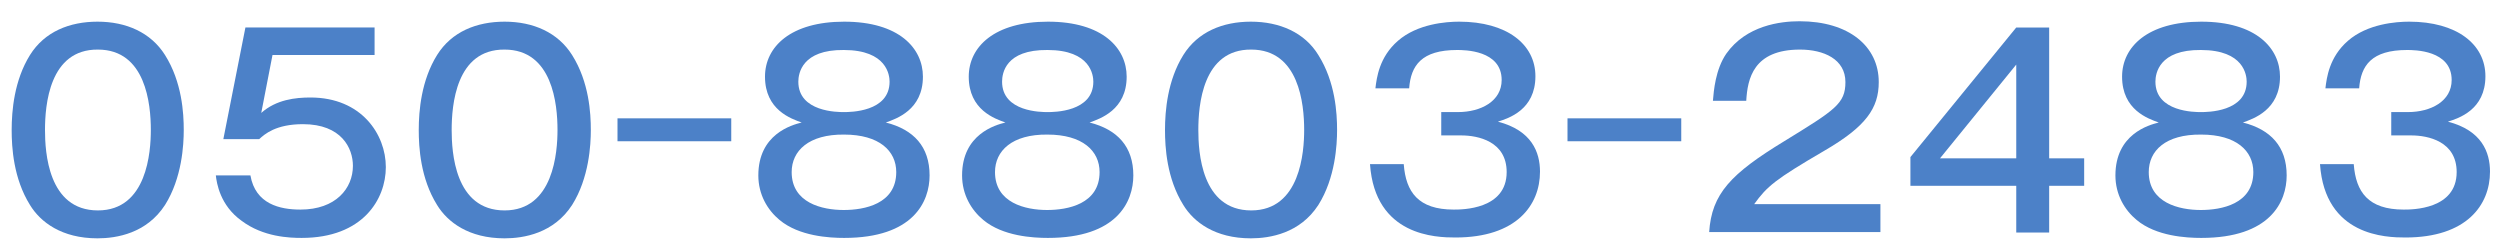
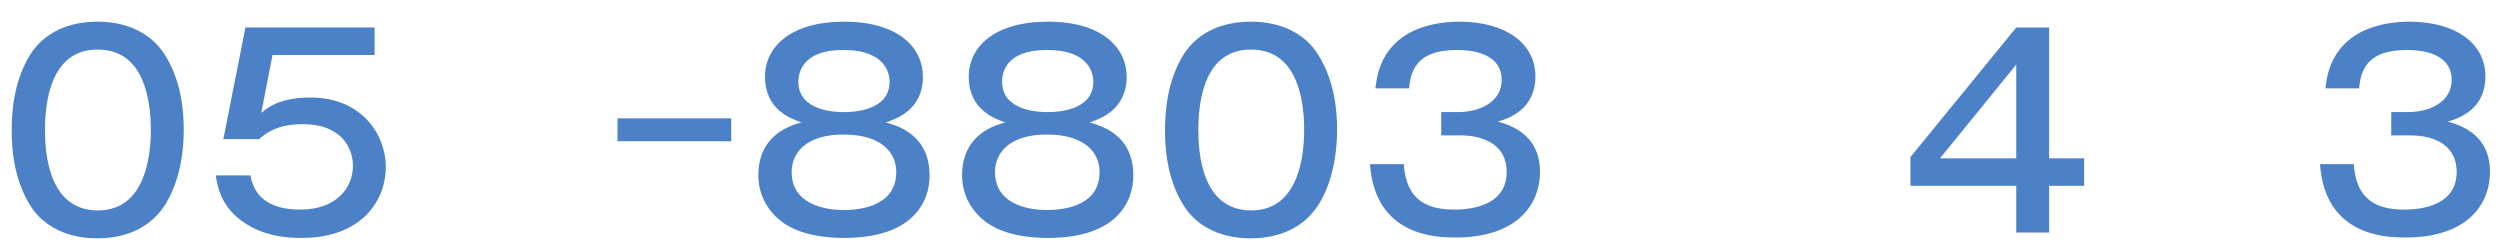
<svg xmlns="http://www.w3.org/2000/svg" version="1.1" id="レイヤー_1" x="0px" y="0px" viewBox="0 0 600 60" style="enable-background:new 0 0 600 60;" xml:space="preserve">
  <style type="text/css">
	.st0{fill:#4C81C8;}
</style>
  <g>
    <path class="st0" d="M39.6,13.2c4.1,6.5,4.5,14,4.5,18c0,3.5-0.4,11.5-4.5,18c-4.4,6.8-11.6,8-16.2,8c-8.6,0-13.7-3.9-16.2-8   c-4-6.4-4.4-13.9-4.4-18c0-4.6,0.6-11.9,4.4-18c3.5-5.6,9.5-8,16.2-8C30.3,5.2,36.2,7.8,39.6,13.2z M10.8,31.2   c0,5.2,0.7,19.3,12.7,19.3c11.8,0,12.7-14.1,12.7-19.3c0-6.2-1.2-19.3-12.7-19.3C11.8,11.8,10.8,25.3,10.8,31.2z" />
    <path class="st0" d="M89.9,13.2H65.4l-2.7,13.9c3.6-3.2,8.2-3.7,11.8-3.7c12.3,0,18.1,8.9,18.1,16.7c0,7.7-5.5,17-20.2,17   c-2.9,0-9.2-0.2-14.4-4.1c-5.2-3.7-6-9.1-6.2-10.9h8.3c1.2,6.9,7.1,8.2,12,8.2c8.5,0,12.6-5.1,12.6-10.5c0-4.2-2.7-10-12-10   c-6.5,0-9.2,2.4-10.5,3.6h-8.6l5.3-26.8h31V13.2z" />
-     <path class="st0" d="M137.3,13.2c4.1,6.5,4.5,14,4.5,18c0,3.5-0.4,11.5-4.5,18c-4.4,6.8-11.6,8-16.2,8c-8.6,0-13.7-3.9-16.2-8   c-4-6.4-4.4-13.9-4.4-18c0-4.6,0.6-11.9,4.4-18c3.5-5.6,9.5-8,16.2-8C128,5.2,133.9,7.8,137.3,13.2z M108.4,31.2   c0,5.2,0.7,19.3,12.7,19.3c11.8,0,12.7-14.1,12.7-19.3c0-6.2-1.2-19.3-12.7-19.3C109.4,11.8,108.4,25.3,108.4,31.2z" />
    <path class="st0" d="M175.5,28.4v5.5h-27.3v-5.5H175.5z" />
    <path class="st0" d="M223.1,42.1c0,6.3-3.9,15-20.5,15c-3.6,0-10.8-0.4-15.5-4.3c-2.9-2.4-5.1-6.1-5.1-10.7c0-9.9,8-12.1,10.4-12.7   c-2.5-0.9-8.8-3-8.8-11c0-7.2,6.2-13.2,19-13.2c13.2,0,18.9,6.4,18.9,13.2c0,8-6.4,10.1-8.9,11C219.3,31.1,223.1,35.2,223.1,42.1z    M190,41.3c0,7.4,7.3,9.1,12.5,9.1c4.9,0,12.6-1.4,12.6-9.1c0-5.1-4.1-9-12.5-9C194.1,32.2,190,36.2,190,41.3z M191.6,19.6   c0,7.3,9.5,7.3,10.9,7.3c1.5,0,11,0,11-7.3c0-1.5-0.6-7.6-11-7.6C192.5,11.9,191.6,17.6,191.6,19.6z" />
    <path class="st0" d="M272,42.1c0,6.3-3.9,15-20.5,15c-3.6,0-10.8-0.4-15.5-4.3c-2.9-2.4-5.1-6.1-5.1-10.7c0-9.9,8-12.1,10.4-12.7   c-2.5-0.9-8.8-3-8.8-11c0-7.2,6.2-13.2,19-13.2c13.2,0,18.9,6.4,18.9,13.2c0,8-6.4,10.1-8.9,11C268.2,31.1,272,35.2,272,42.1z    M238.8,41.3c0,7.4,7.3,9.1,12.5,9.1c4.9,0,12.6-1.4,12.6-9.1c0-5.1-4.1-9-12.5-9C242.9,32.2,238.8,36.2,238.8,41.3z M240.5,19.6   c0,7.3,9.5,7.3,10.9,7.3c1.5,0,11,0,11-7.3c0-1.5-0.6-7.6-11-7.6C241.3,11.9,240.5,17.6,240.5,19.6z" />
    <path class="st0" d="M316.4,13.2c4.1,6.5,4.5,14,4.5,18c0,3.5-0.4,11.5-4.5,18c-4.4,6.8-11.6,8-16.2,8c-8.6,0-13.7-3.9-16.2-8   c-4-6.4-4.4-13.9-4.4-18c0-4.6,0.6-11.9,4.4-18c3.5-5.6,9.5-8,16.2-8C307.1,5.2,313.1,7.8,316.4,13.2z M287.6,31.2   c0,5.2,0.7,19.3,12.7,19.3c11.8,0,12.7-14.1,12.7-19.3c0-6.2-1.2-19.3-12.7-19.3C288.6,11.8,287.6,25.3,287.6,31.2z" />
    <path class="st0" d="M345.8,26.9h4.1c5.5,0,10.5-2.6,10.5-7.7c0-7.2-9-7.2-10.7-7.2c-8.5,0-11.1,3.7-11.5,9.2h-8.1   c0.3-2.5,0.9-7.5,5.4-11.4c4.7-4.1,11.6-4.6,14.7-4.6c11.4,0,18.3,5.4,18.3,13.1c0,8.1-6.5,10.1-9,10.9c8.1,2.1,10.1,7.3,10.1,12   c0,8-5.6,15.8-20.3,15.8c-4.6,0-19.3-0.3-20.5-17.6h8.1c0.5,6.7,3.5,10.9,12,10.9c2,0,12.7,0,12.7-9c0-7.4-6.9-8.8-10.9-8.8h-4.8   V26.9z" />
-     <path class="st0" d="M403.5,28.4v5.5h-27.3v-5.5H403.5z" />
-     <path class="st0" d="M451.3,55.7h-41.1c0.6-9.2,5.2-14,18-21.8c12.2-7.5,14.7-9,14.7-14.2c0-5.5-5.2-7.8-10.9-7.8   c-11.2,0-12.6,7-12.9,12.3h-8c0.2-2.4,0.6-7.5,3.2-11.3c4.8-6.8,13-7.8,17.6-7.8c11.8,0,19,6,19,14.6c0,6.3-3.1,10.7-13.1,16.5   c-11.8,6.9-13.7,8.5-16.8,12.8h30.3V55.7z" />
    <path class="st0" d="M491.8,38h8.4v6.6h-8.4v11.2h-7.9V44.6h-25.4v-6.9l25.4-31.1h7.9V38z M483.9,38V15.5L465.6,38H483.9z" />
-     <path class="st0" d="M548.8,42.1c0,6.3-3.9,15-20.5,15c-3.6,0-10.8-0.4-15.5-4.3c-2.9-2.4-5.1-6.1-5.1-10.7c0-9.9,8-12.1,10.4-12.7   c-2.5-0.9-8.8-3-8.8-11c0-7.2,6.2-13.2,19-13.2c13.2,0,18.9,6.4,18.9,13.2c0,8-6.4,10.1-8.9,11C545,31.1,548.8,35.2,548.8,42.1z    M515.7,41.3c0,7.4,7.3,9.1,12.5,9.1c4.9,0,12.6-1.4,12.6-9.1c0-5.1-4.1-9-12.5-9C519.7,32.2,515.7,36.2,515.7,41.3z M517.3,19.6   c0,7.3,9.5,7.3,10.9,7.3c1.5,0,11,0,11-7.3c0-1.5-0.6-7.6-11-7.6C518.2,11.9,517.3,17.6,517.3,19.6z" />
    <path class="st0" d="M573.8,26.9h4.1c5.5,0,10.5-2.6,10.5-7.7c0-7.2-9-7.2-10.7-7.2c-8.5,0-11.1,3.7-11.5,9.2h-8.1   c0.3-2.5,0.9-7.5,5.4-11.4c4.7-4.1,11.6-4.6,14.7-4.6c11.4,0,18.3,5.4,18.3,13.1c0,8.1-6.5,10.1-9,10.9c8.1,2.1,10.1,7.3,10.1,12   c0,8-5.6,15.8-20.3,15.8c-4.6,0-19.3-0.3-20.5-17.6h8.1c0.5,6.7,3.5,10.9,12,10.9c2,0,12.7,0,12.7-9c0-7.4-6.9-8.8-10.9-8.8h-4.8   V26.9z" />
  </g>
</svg>